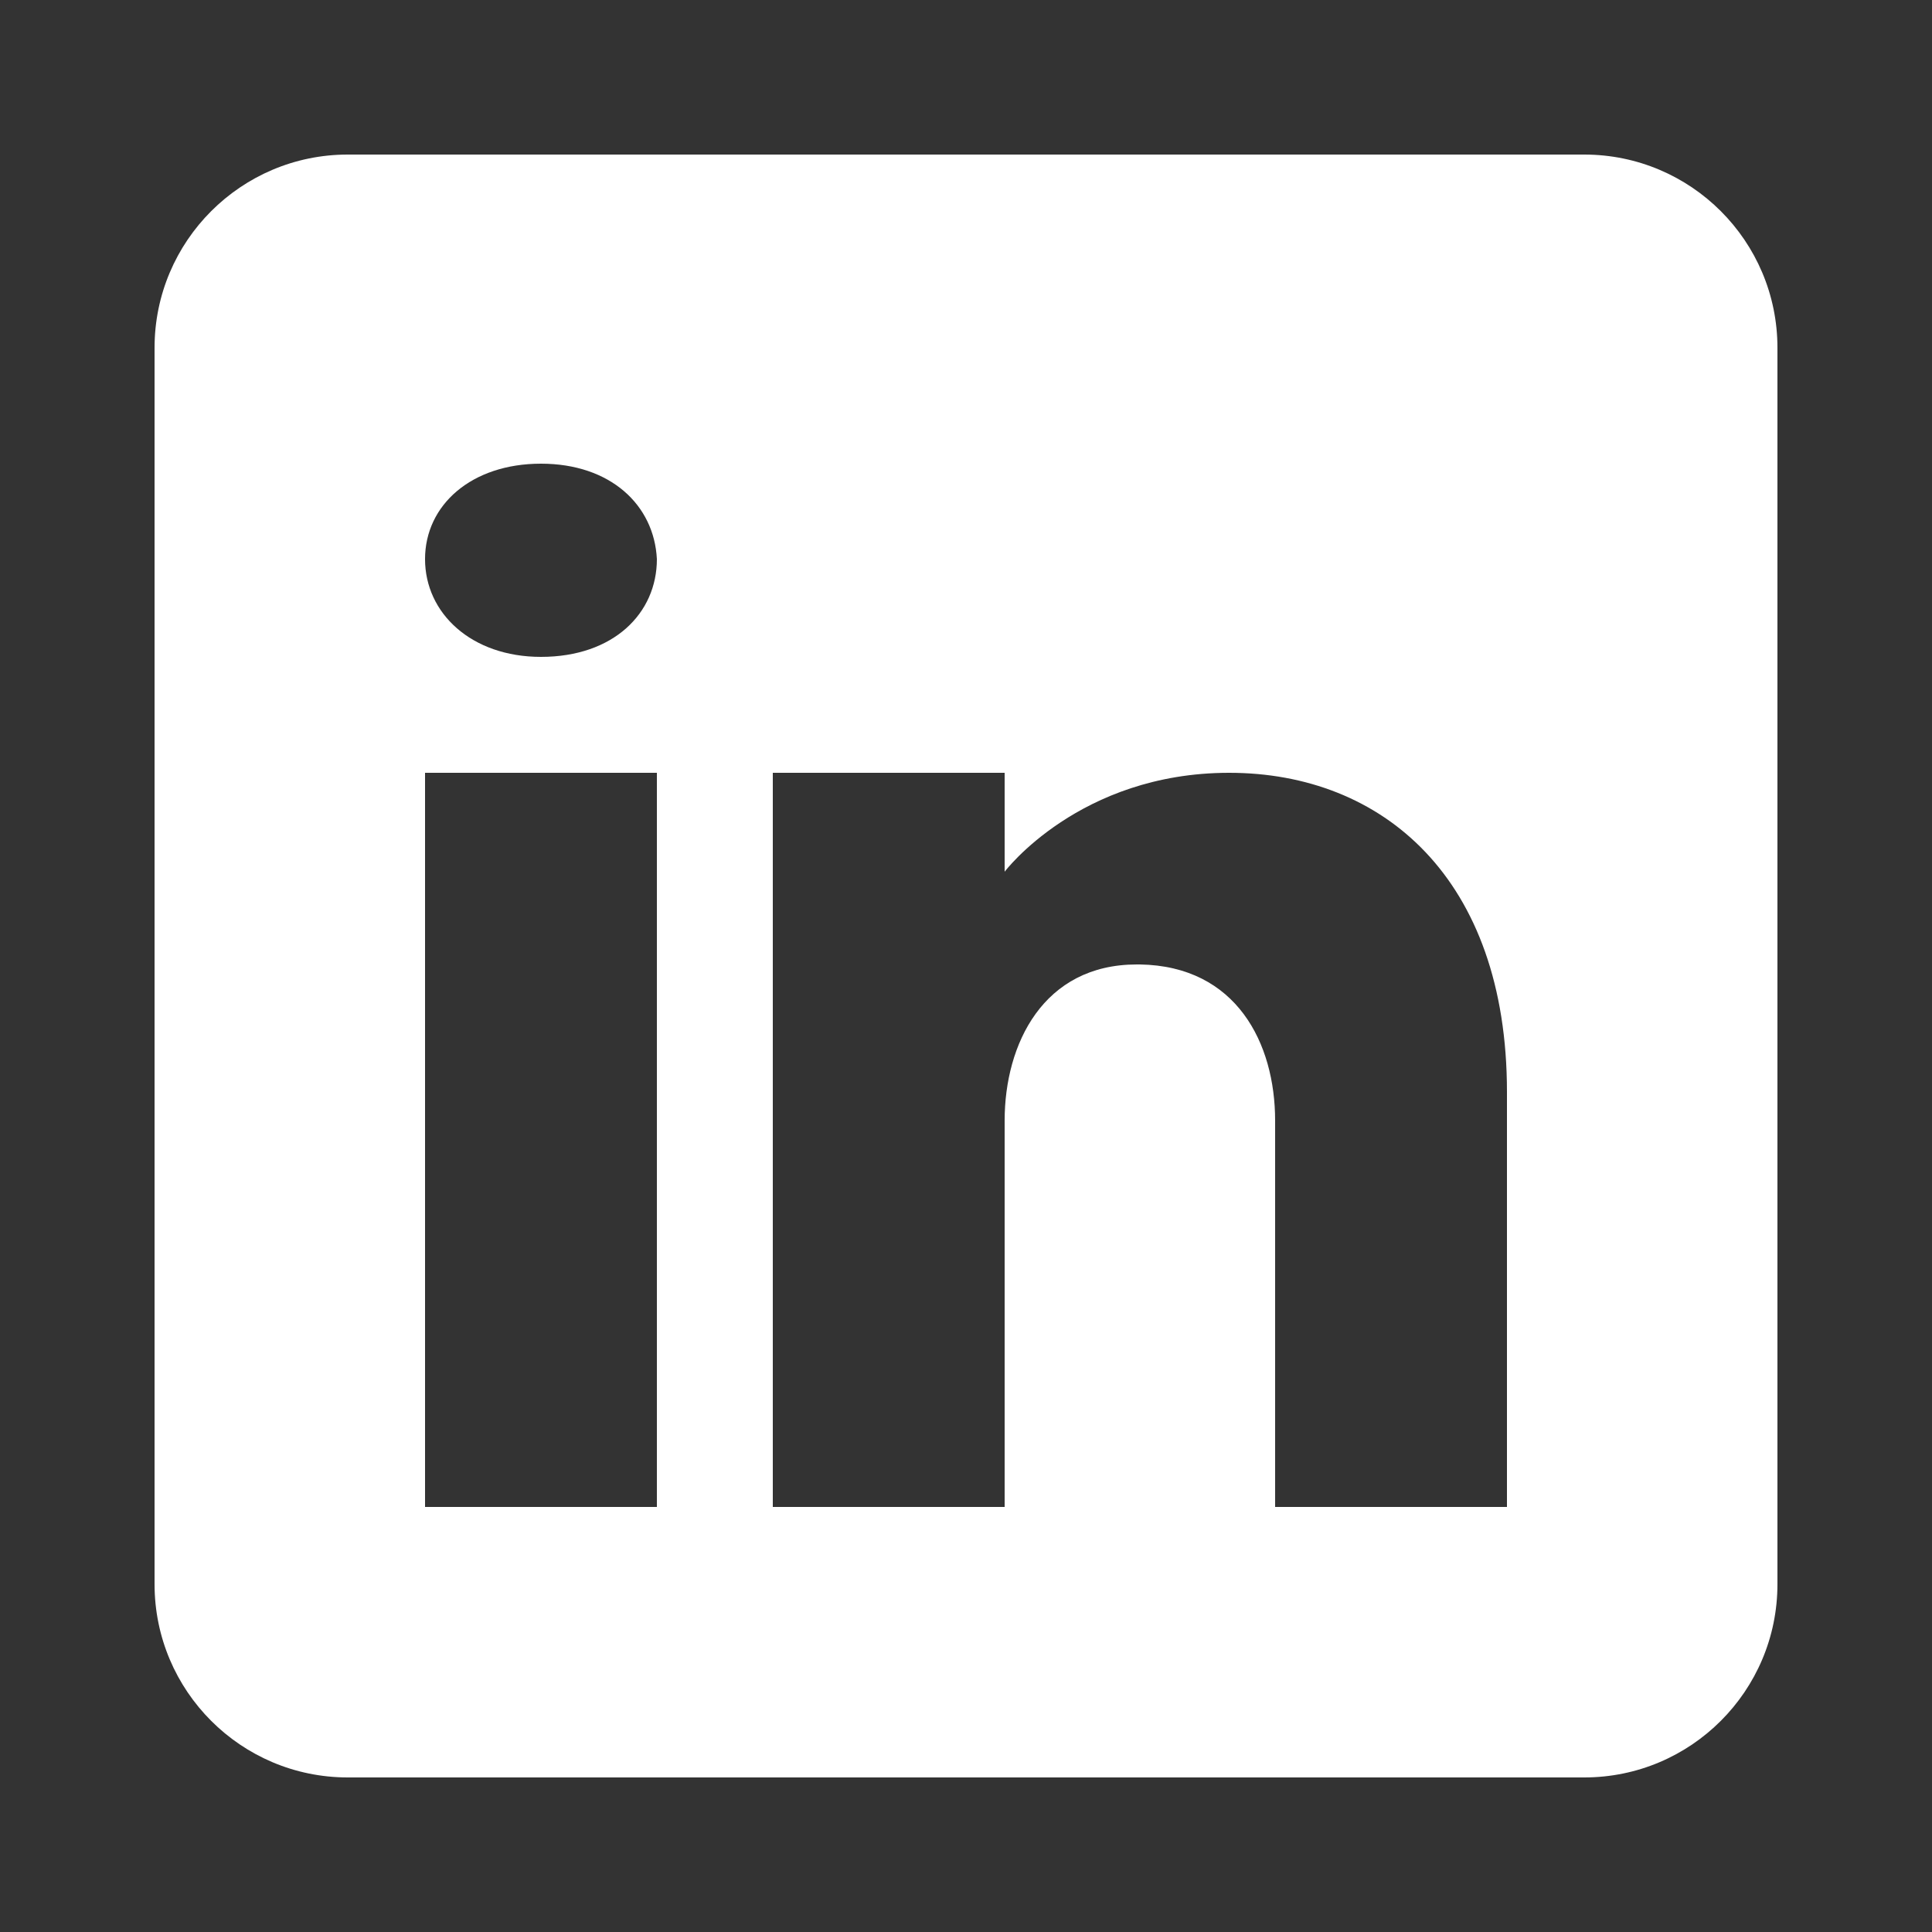
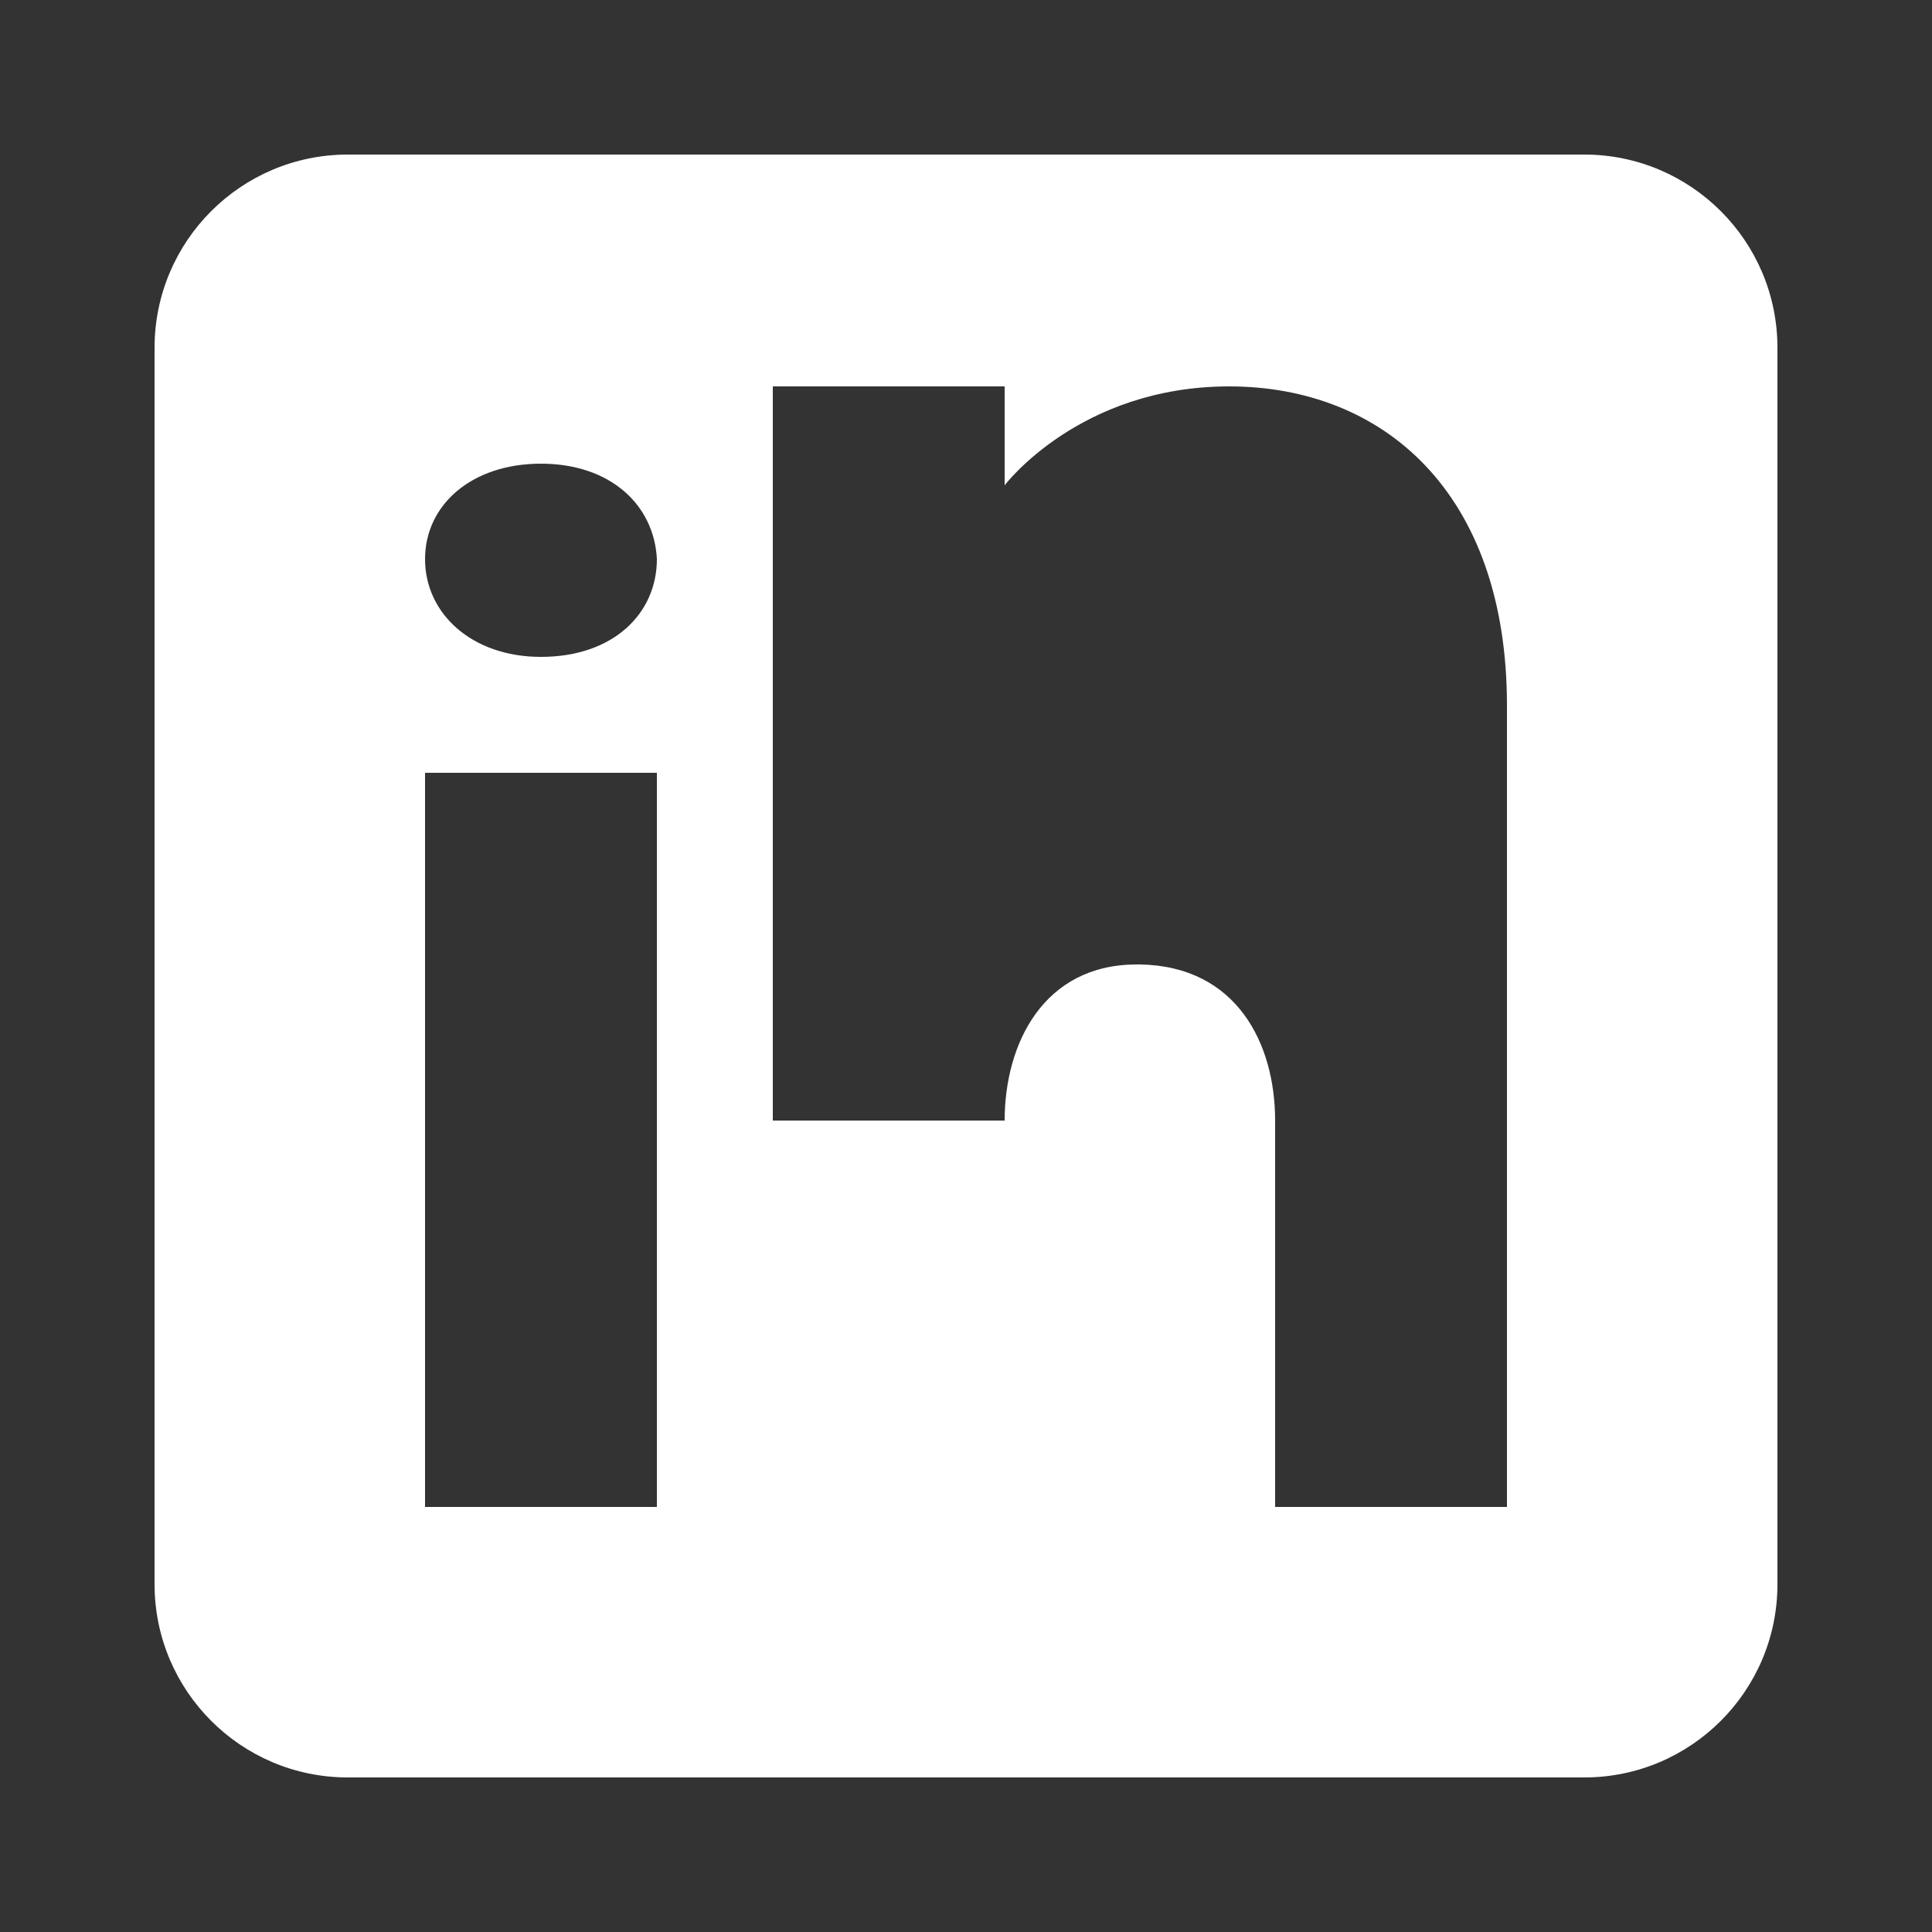
<svg xmlns="http://www.w3.org/2000/svg" x="0px" y="0px" width="50" height="50" viewBox="0,0,256,256" style="fill:#000000;">
  <rect x="0" y="0" width="256" height="256" fill="#333333" stroke="none" />
  <g fill="#ffffff" fill-rule="nonzero" stroke="none" stroke-width="1" stroke-linecap="butt" stroke-linejoin="miter" stroke-miterlimit="10" stroke-dasharray="" stroke-dashoffset="0" font-family="none" font-weight="none" font-size="none" text-anchor="none" style="mix-blend-mode: normal">
    <g transform="scale(5.12,5.12)">
-       <path d="M41,4h-32c-2.76,0 -5,2.24 -5,5v32c0,2.76 2.24,5 5,5h32c2.76,0 5,-2.24 5,-5v-32c0,-2.76 -2.24,-5 -5,-5zM17,20v19h-6v-19zM11,14.47c0,-1.4 1.2,-2.47 3,-2.47c1.8,0 2.93,1.07 3,2.47c0,1.4 -1.12,2.53 -3,2.53c-1.8,0 -3,-1.13 -3,-2.53zM39,39h-6c0,0 0,-9.26 0,-10c0,-2 -1,-4 -3.5,-4.04h-0.08c-2.42,0 -3.42,2.06 -3.42,4.04c0,0.91 0,10 0,10h-6v-19h6v2.56c0,0 1.93,-2.56 5.81,-2.56c3.97,0 7.19,2.73 7.19,8.26z" />
+       <path d="M41,4h-32c-2.76,0 -5,2.24 -5,5v32c0,2.76 2.24,5 5,5h32c2.76,0 5,-2.24 5,-5v-32c0,-2.76 -2.24,-5 -5,-5zM17,20v19h-6v-19zM11,14.47c0,-1.4 1.2,-2.47 3,-2.47c1.8,0 2.93,1.07 3,2.47c0,1.4 -1.12,2.53 -3,2.53c-1.8,0 -3,-1.13 -3,-2.53zM39,39h-6c0,0 0,-9.26 0,-10c0,-2 -1,-4 -3.5,-4.04h-0.08c-2.42,0 -3.42,2.06 -3.42,4.04h-6v-19h6v2.56c0,0 1.93,-2.56 5.81,-2.56c3.97,0 7.19,2.73 7.19,8.26z" />
    </g>
  </g>
</svg>